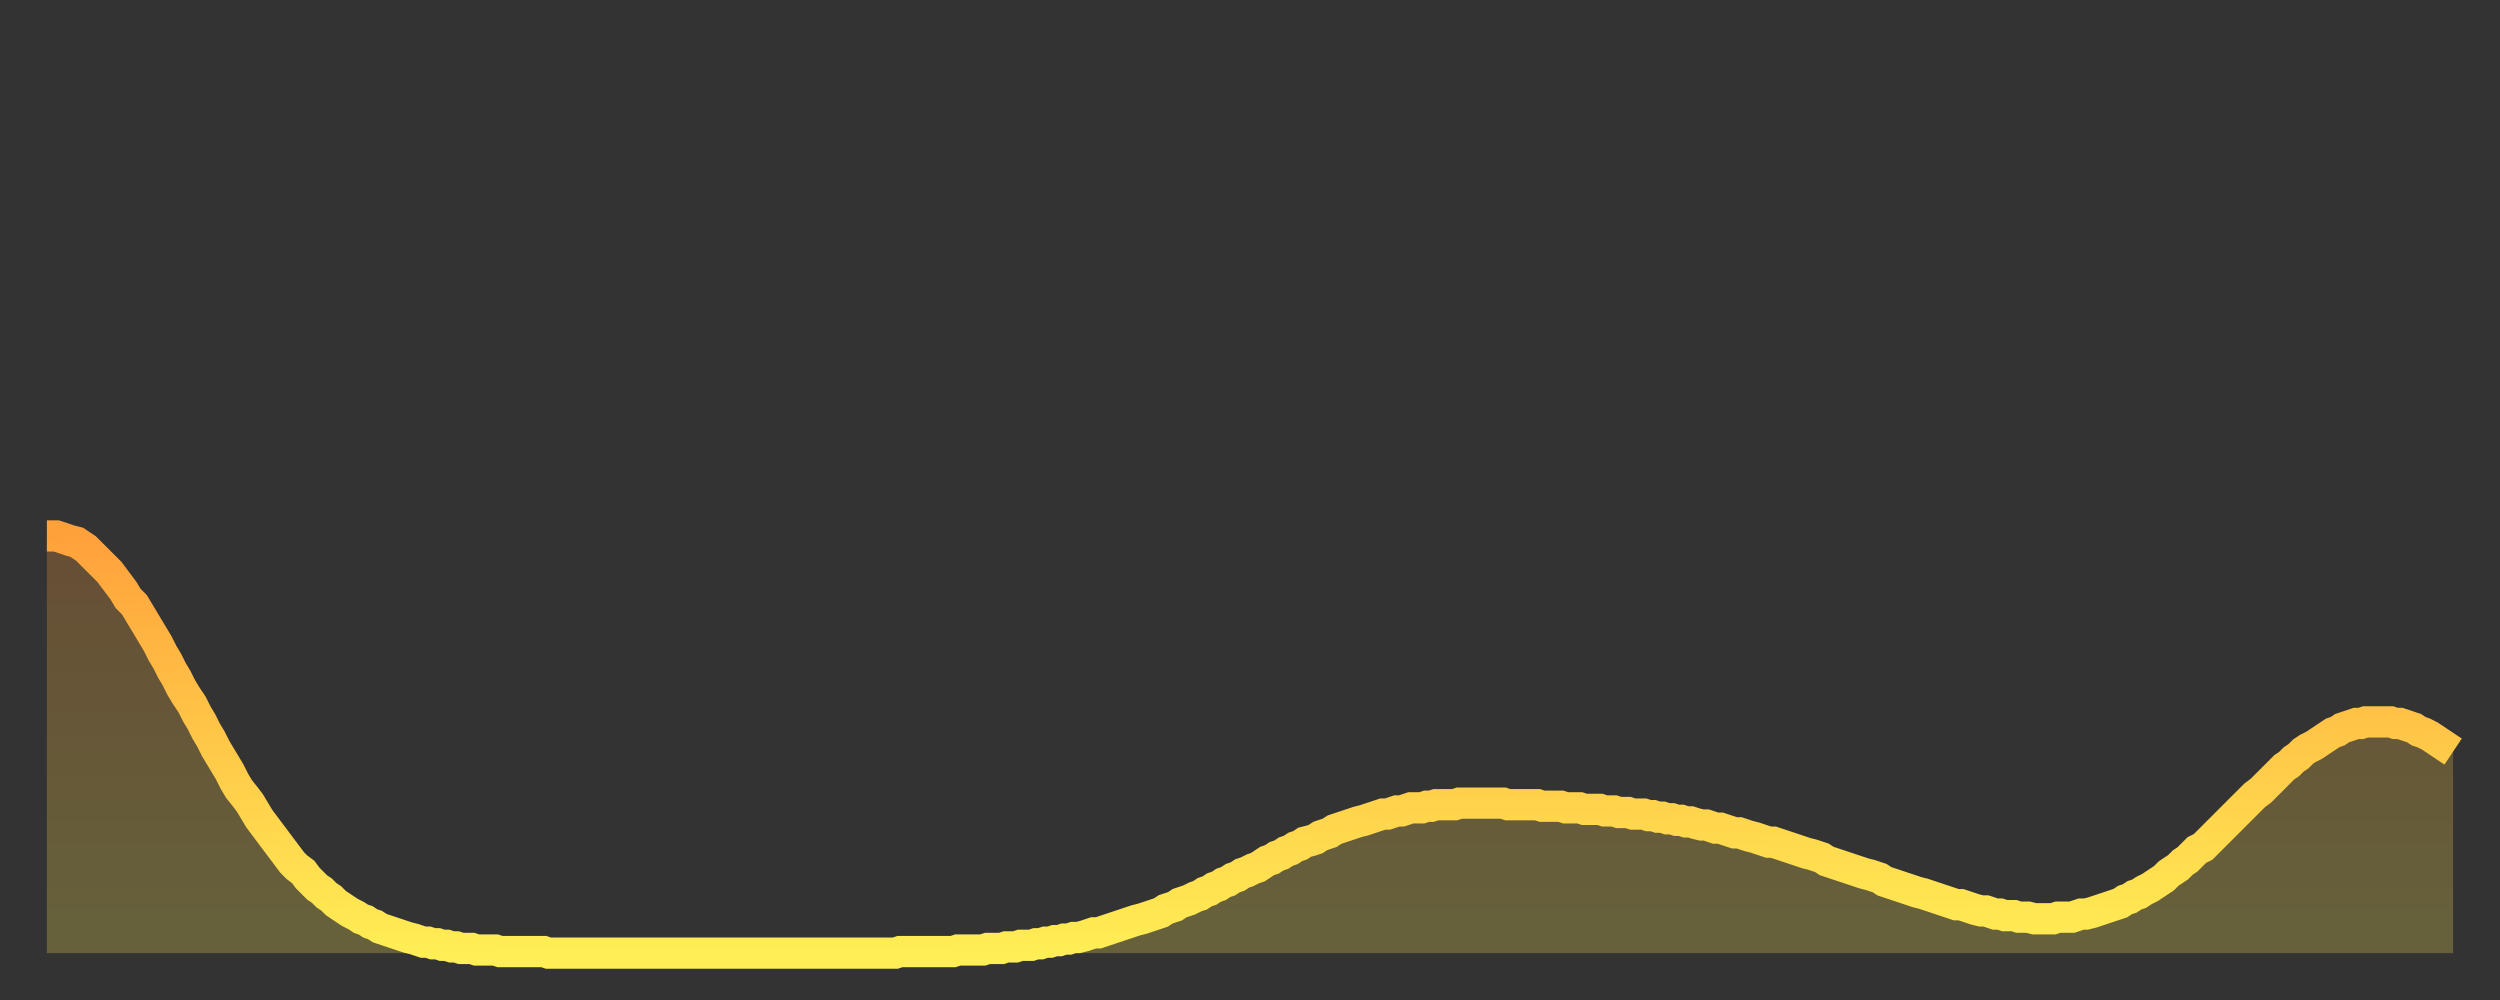
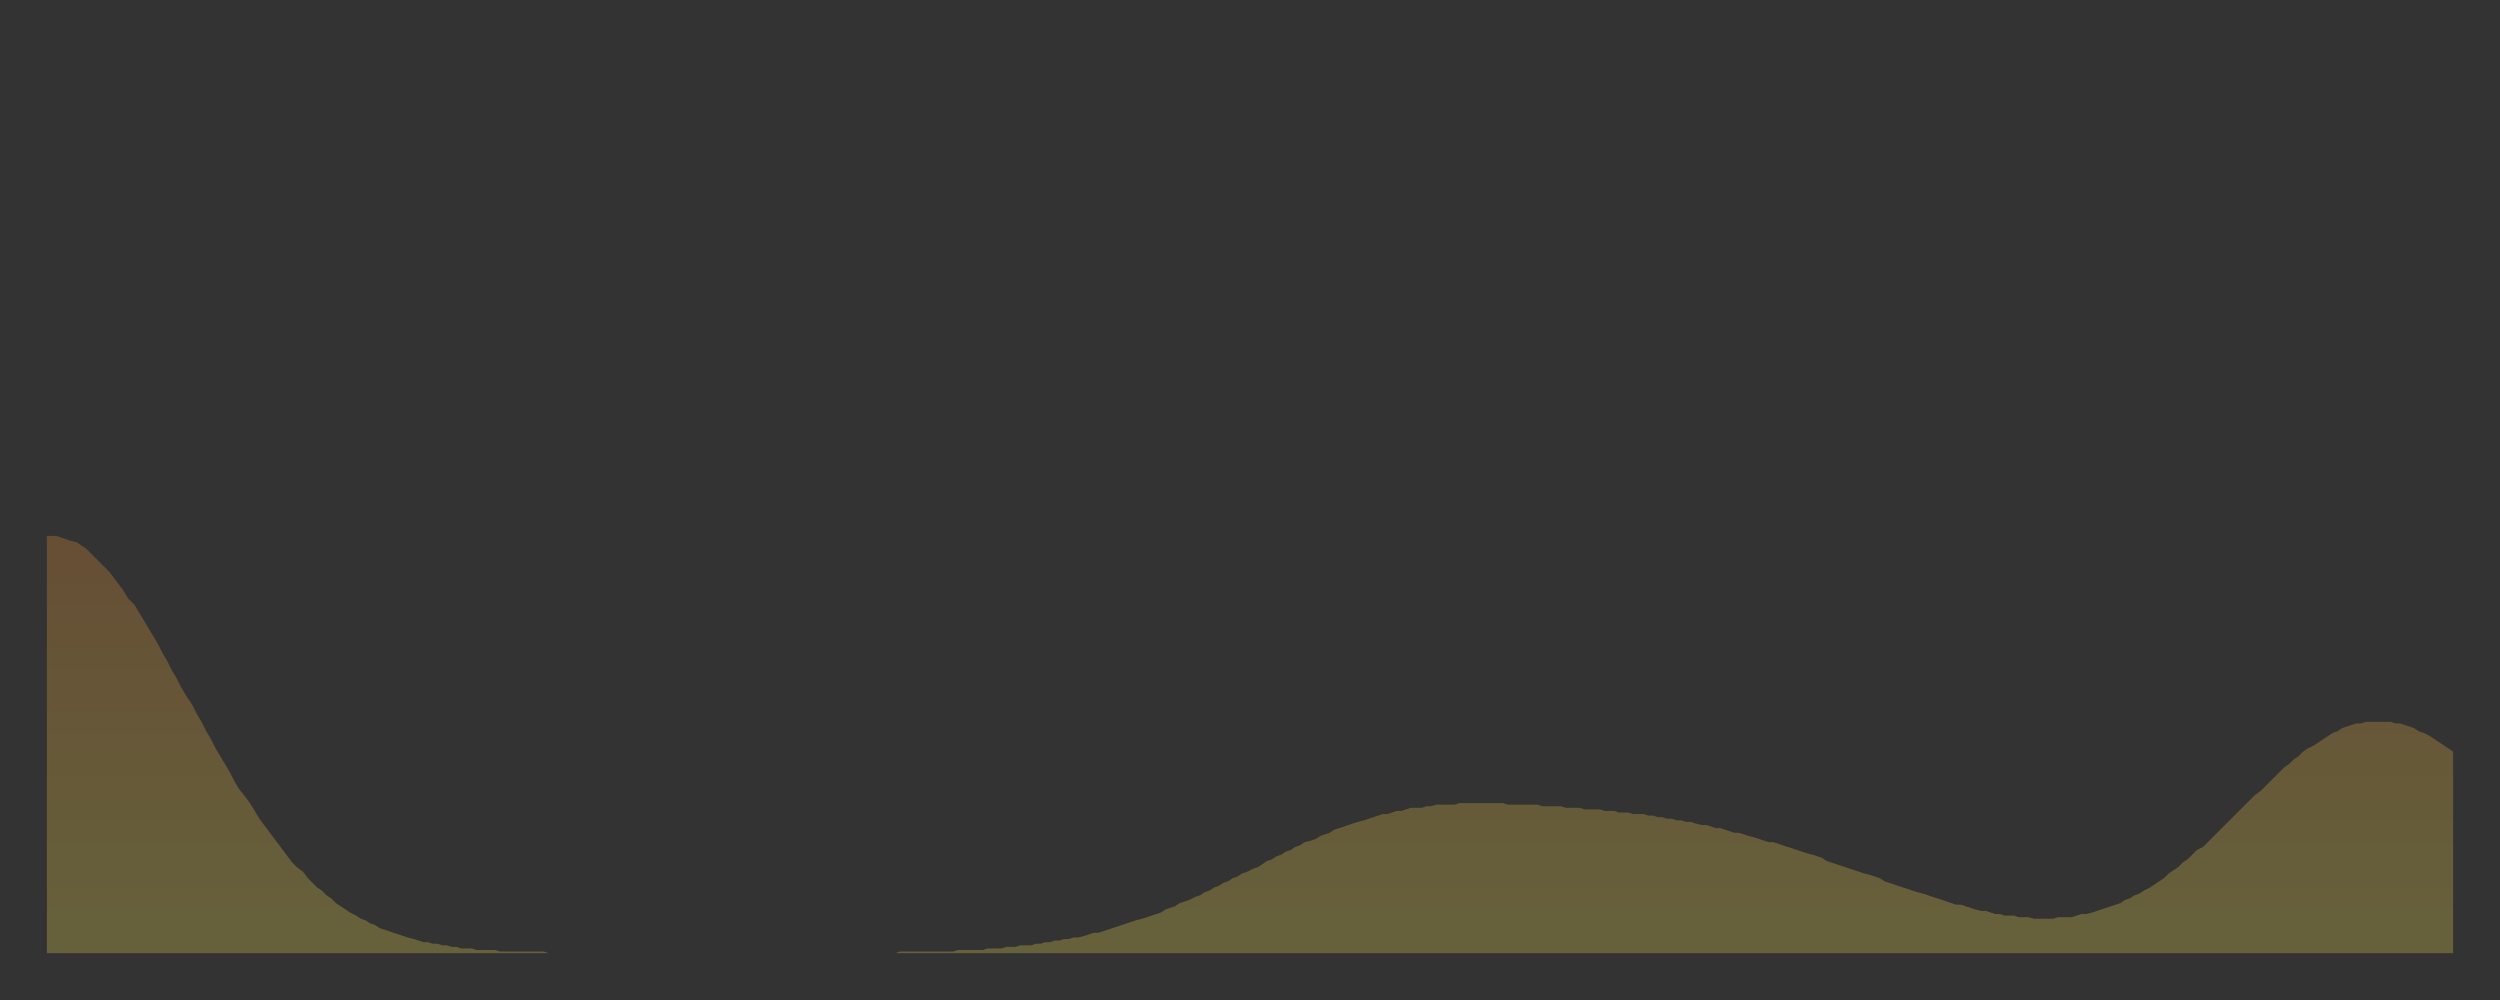
<svg xmlns="http://www.w3.org/2000/svg" baseProfile="full" height="64" version="1.1" width="160">
  <rect width="100%" height="100%" fill="#333333" stroke="none" />
  <defs>
    <linearGradient id="id420114" x1="0" x2="0" y1="0" y2="1">
      <stop offset="0%" stop-color="#ffa13b" />
      <stop offset="50%" stop-color="#ffc848" />
      <stop offset="100%" stop-color="#ffee55" />
    </linearGradient>
  </defs>
  <g transform="translate(3,3)">
    <g>
-       <path d="M 0.0 31.3 L 0.3 31.3 0.6 31.3 0.9 31.4 1.2 31.5 1.5 31.6 1.9 31.7 2.2 31.9 2.5 32.1 2.8 32.4 3.1 32.7 3.4 33.0 3.7 33.3 4.0 33.6 4.3 34.0 4.6 34.4 4.9 34.8 5.2 35.3 5.6 35.7 5.9 36.2 6.2 36.7 6.5 37.2 6.8 37.7 7.1 38.2 7.4 38.8 7.7 39.3 8.0 39.9 8.3 40.4 8.6 41.0 8.9 41.5 9.3 42.1 9.6 42.7 9.9 43.2 10.2 43.8 10.5 44.3 10.8 44.9 11.1 45.4 11.4 45.9 11.7 46.4 12.0 47.0 12.3 47.5 12.7 48.0 13.0 48.4 13.3 48.9 13.6 49.4 13.9 49.8 14.2 50.2 14.5 50.6 14.8 51.0 15.1 51.4 15.4 51.8 15.7 52.2 16.0 52.5 16.4 52.8 16.7 53.2 17.0 53.5 17.3 53.8 17.6 54.0 17.9 54.3 18.2 54.5 18.5 54.8 18.8 55.0 19.1 55.2 19.4 55.4 19.8 55.6 20.1 55.8 20.4 55.9 20.7 56.1 21.0 56.2 21.3 56.4 21.6 56.5 21.9 56.6 22.2 56.7 22.5 56.8 22.8 56.9 23.1 57.0 23.5 57.1 23.8 57.2 24.1 57.3 24.4 57.3 24.7 57.4 25.0 57.4 25.3 57.5 25.6 57.5 25.9 57.6 26.2 57.6 26.5 57.7 26.8 57.7 27.2 57.7 27.5 57.8 27.8 57.8 28.1 57.8 28.4 57.8 28.7 57.8 29.0 57.9 29.3 57.9 29.6 57.9 29.9 57.9 30.2 57.9 30.6 57.9 30.9 57.9 31.2 57.9 31.5 57.9 31.8 57.9 32.1 58.0 32.4 58.0 32.7 58.0 33.0 58.0 33.3 58.0 33.6 58.0 33.9 58.0 34.3 58.0 34.6 58.0 34.9 58.0 35.2 58.0 35.5 58.0 35.8 58.0 36.1 58.0 36.4 58.0 36.7 58.0 37.0 58.0 37.3 58.0 37.7 58.0 38.0 58.0 38.3 58.0 38.6 58.0 38.9 58.0 39.2 58.0 39.5 58.0 39.8 58.0 40.1 58.0 40.4 58.0 40.7 58.0 41.0 58.0 41.4 58.0 41.7 58.0 42.0 58.0 42.3 58.0 42.6 58.0 42.9 58.0 43.2 58.0 43.5 58.0 43.8 58.0 44.1 58.0 44.4 58.0 44.7 58.0 45.1 58.0 45.4 58.0 45.7 58.0 46.0 58.0 46.3 58.0 46.6 58.0 46.9 58.0 47.2 58.0 47.5 58.0 47.8 58.0 48.1 58.0 48.5 58.0 48.8 58.0 49.1 58.0 49.4 58.0 49.7 58.0 50.0 58.0 50.3 58.0 50.6 58.0 50.9 58.0 51.2 58.0 51.5 58.0 51.8 58.0 52.2 58.0 52.5 58.0 52.8 58.0 53.1 58.0 53.4 58.0 53.7 58.0 54.0 58.0 54.3 58.0 54.6 57.9 54.9 57.9 55.2 57.9 55.6 57.9 55.9 57.9 56.2 57.9 56.5 57.9 56.8 57.9 57.1 57.9 57.4 57.9 57.7 57.9 58.0 57.9 58.3 57.8 58.6 57.8 58.9 57.8 59.3 57.8 59.6 57.8 59.9 57.8 60.2 57.7 60.5 57.7 60.8 57.7 61.1 57.7 61.4 57.6 61.7 57.6 62.0 57.6 62.3 57.5 62.6 57.5 63.0 57.5 63.3 57.4 63.6 57.4 63.9 57.3 64.2 57.3 64.5 57.2 64.8 57.2 65.1 57.1 65.4 57.1 65.7 57.0 66.0 57.0 66.4 56.9 66.7 56.8 67.0 56.7 67.3 56.7 67.6 56.6 67.9 56.5 68.2 56.4 68.5 56.3 68.8 56.2 69.1 56.1 69.4 56.0 69.7 55.9 70.1 55.8 70.4 55.7 70.7 55.6 71.0 55.5 71.3 55.4 71.6 55.2 71.9 55.1 72.2 55.0 72.5 54.8 72.8 54.7 73.1 54.6 73.5 54.4 73.8 54.3 74.1 54.1 74.4 54.0 74.7 53.8 75.0 53.7 75.3 53.5 75.6 53.4 75.9 53.2 76.2 53.1 76.5 52.9 76.8 52.8 77.2 52.6 77.5 52.5 77.8 52.3 78.1 52.1 78.4 52.0 78.7 51.8 79.0 51.7 79.3 51.5 79.6 51.4 79.9 51.2 80.2 51.1 80.5 50.9 80.9 50.8 81.2 50.7 81.5 50.5 81.8 50.4 82.1 50.3 82.4 50.1 82.7 50.0 83.0 49.9 83.3 49.8 83.6 49.7 83.9 49.6 84.3 49.5 84.6 49.4 84.9 49.3 85.2 49.2 85.5 49.1 85.8 49.1 86.1 49.0 86.4 48.9 86.7 48.9 87.0 48.8 87.3 48.7 87.6 48.7 88.0 48.7 88.3 48.6 88.6 48.6 88.9 48.5 89.2 48.5 89.5 48.5 89.8 48.5 90.1 48.5 90.4 48.4 90.7 48.4 91.0 48.4 91.4 48.4 91.7 48.4 92.0 48.4 92.3 48.4 92.6 48.4 92.9 48.4 93.2 48.4 93.5 48.5 93.8 48.5 94.1 48.5 94.4 48.5 94.7 48.5 95.1 48.5 95.4 48.5 95.7 48.6 96.0 48.6 96.3 48.6 96.6 48.6 96.9 48.6 97.2 48.7 97.5 48.7 97.8 48.7 98.1 48.7 98.4 48.8 98.8 48.8 99.1 48.8 99.4 48.8 99.7 48.9 100.0 48.9 100.3 48.9 100.6 49.0 100.9 49.0 101.2 49.0 101.5 49.1 101.8 49.1 102.2 49.1 102.5 49.2 102.8 49.2 103.1 49.3 103.4 49.3 103.7 49.4 104.0 49.4 104.3 49.5 104.6 49.5 104.9 49.6 105.2 49.6 105.5 49.7 105.9 49.8 106.2 49.8 106.5 49.9 106.8 50.0 107.1 50.0 107.4 50.1 107.7 50.2 108.0 50.3 108.3 50.3 108.6 50.4 108.9 50.5 109.3 50.6 109.6 50.7 109.9 50.8 110.2 50.9 110.5 50.9 110.8 51.0 111.1 51.1 111.4 51.2 111.7 51.3 112.0 51.4 112.3 51.5 112.6 51.6 113.0 51.7 113.3 51.8 113.6 51.9 113.9 52.1 114.2 52.2 114.5 52.3 114.8 52.4 115.1 52.5 115.4 52.6 115.7 52.7 116.0 52.8 116.3 52.9 116.7 53.0 117.0 53.1 117.3 53.2 117.6 53.4 117.9 53.5 118.2 53.6 118.5 53.7 118.8 53.8 119.1 53.9 119.4 54.0 119.7 54.1 120.1 54.2 120.4 54.3 120.7 54.4 121.0 54.5 121.3 54.6 121.6 54.7 121.9 54.8 122.2 54.9 122.5 54.9 122.8 55.0 123.1 55.1 123.4 55.2 123.8 55.3 124.1 55.3 124.4 55.4 124.7 55.5 125.0 55.5 125.3 55.6 125.6 55.6 125.9 55.6 126.2 55.7 126.5 55.7 126.8 55.7 127.2 55.8 127.5 55.8 127.8 55.8 128.1 55.8 128.4 55.8 128.7 55.7 129.0 55.7 129.3 55.7 129.6 55.7 129.9 55.6 130.2 55.5 130.5 55.5 130.9 55.4 131.2 55.3 131.5 55.2 131.8 55.1 132.1 55.0 132.4 54.9 132.7 54.8 133.0 54.6 133.3 54.5 133.6 54.3 133.9 54.2 134.2 54.0 134.6 53.8 134.9 53.6 135.2 53.4 135.5 53.2 135.8 52.9 136.1 52.7 136.4 52.5 136.7 52.2 137.0 52.0 137.3 51.7 137.6 51.4 138.0 51.2 138.3 50.9 138.6 50.6 138.9 50.3 139.2 50.0 139.5 49.7 139.8 49.4 140.1 49.1 140.4 48.8 140.7 48.5 141.0 48.2 141.3 47.9 141.7 47.6 142.0 47.3 142.3 47.0 142.6 46.7 142.9 46.4 143.2 46.1 143.5 45.9 143.8 45.6 144.1 45.4 144.4 45.1 144.7 44.9 145.1 44.7 145.4 44.5 145.7 44.3 146.0 44.1 146.3 43.9 146.6 43.8 146.9 43.6 147.2 43.5 147.5 43.4 147.8 43.3 148.1 43.3 148.4 43.2 148.8 43.2 149.1 43.2 149.4 43.2 149.7 43.2 150.0 43.2 150.3 43.3 150.6 43.3 150.9 43.4 151.2 43.5 151.5 43.6 151.8 43.8 152.1 43.9 152.5 44.1 152.8 44.3 153.1 44.5 153.4 44.7 153.7 44.9 154.0 45.1" fill="none" id="graph-curve" opacity="1" stroke="url(#id420114)" stroke-width="2" />
      <path d="M 0 58 L 0.0 31.3 0.3 31.3 0.6 31.3 0.9 31.4 1.2 31.5 1.5 31.6 1.9 31.7 2.2 31.9 2.5 32.1 2.8 32.4 3.1 32.7 3.4 33.0 3.7 33.3 4.0 33.6 4.3 34.0 4.6 34.4 4.9 34.8 5.2 35.3 5.6 35.7 5.9 36.2 6.2 36.7 6.5 37.2 6.8 37.7 7.1 38.2 7.4 38.8 7.7 39.3 8.0 39.9 8.3 40.4 8.6 41.0 8.9 41.5 9.3 42.1 9.6 42.7 9.9 43.2 10.2 43.8 10.5 44.3 10.8 44.9 11.1 45.4 11.4 45.9 11.7 46.4 12.0 47.0 12.3 47.5 12.7 48.0 13.0 48.4 13.3 48.9 13.6 49.4 13.9 49.8 14.2 50.2 14.5 50.6 14.8 51.0 15.1 51.4 15.4 51.8 15.7 52.2 16.0 52.5 16.4 52.8 16.7 53.2 17.0 53.5 17.3 53.8 17.6 54.0 17.9 54.3 18.2 54.5 18.5 54.8 18.8 55.0 19.1 55.2 19.4 55.4 19.8 55.6 20.1 55.8 20.4 55.9 20.7 56.1 21.0 56.2 21.3 56.4 21.6 56.5 21.9 56.6 22.2 56.7 22.5 56.8 22.8 56.9 23.1 57.0 23.5 57.1 23.8 57.2 24.1 57.3 24.4 57.3 24.7 57.4 25.0 57.4 25.3 57.5 25.6 57.5 25.9 57.6 26.2 57.6 26.5 57.7 26.8 57.7 27.2 57.7 27.5 57.8 27.8 57.8 28.1 57.8 28.4 57.8 28.7 57.8 29.0 57.9 29.3 57.9 29.6 57.9 29.9 57.9 30.2 57.9 30.6 57.9 30.9 57.9 31.2 57.9 31.5 57.9 31.8 57.9 32.1 58.0 32.4 58.0 32.7 58.0 33.0 58.0 33.3 58.0 33.6 58.0 33.9 58.0 34.3 58.0 34.6 58.0 34.9 58.0 35.2 58.0 35.5 58.0 35.8 58.0 36.1 58.0 36.4 58.0 36.7 58.0 37.0 58.0 37.3 58.0 37.7 58.0 38.0 58.0 38.3 58.0 38.6 58.0 38.9 58.0 39.2 58.0 39.5 58.0 39.8 58.0 40.1 58.0 40.4 58.0 40.7 58.0 41.0 58.0 41.4 58.0 41.7 58.0 42.0 58.0 42.3 58.0 42.6 58.0 42.9 58.0 43.2 58.0 43.5 58.0 43.8 58.0 44.1 58.0 44.4 58.0 44.7 58.0 45.1 58.0 45.4 58.0 45.7 58.0 46.0 58.0 46.3 58.0 46.6 58.0 46.9 58.0 47.2 58.0 47.5 58.0 47.8 58.0 48.1 58.0 48.5 58.0 48.8 58.0 49.1 58.0 49.4 58.0 49.7 58.0 50.0 58.0 50.3 58.0 50.6 58.0 50.9 58.0 51.2 58.0 51.5 58.0 51.8 58.0 52.2 58.0 52.5 58.0 52.8 58.0 53.1 58.0 53.4 58.0 53.7 58.0 54.0 58.0 54.3 58.0 54.6 57.9 54.9 57.9 55.2 57.9 55.6 57.9 55.9 57.9 56.2 57.9 56.5 57.9 56.8 57.9 57.1 57.9 57.4 57.9 57.7 57.9 58.0 57.9 58.3 57.8 58.6 57.8 58.9 57.8 59.3 57.8 59.6 57.8 59.9 57.8 60.2 57.7 60.5 57.7 60.8 57.7 61.1 57.7 61.4 57.6 61.7 57.6 62.0 57.6 62.3 57.5 62.6 57.5 63.0 57.5 63.3 57.4 63.6 57.4 63.9 57.3 64.2 57.3 64.5 57.2 64.8 57.2 65.1 57.1 65.4 57.1 65.7 57.0 66.0 57.0 66.4 56.9 66.7 56.8 67.0 56.7 67.3 56.7 67.6 56.6 67.9 56.5 68.2 56.4 68.5 56.3 68.8 56.2 69.1 56.1 69.4 56.0 69.7 55.9 70.1 55.8 70.4 55.7 70.7 55.6 71.0 55.5 71.3 55.4 71.6 55.2 71.9 55.1 72.2 55.0 72.5 54.8 72.8 54.7 73.1 54.6 73.5 54.4 73.8 54.3 74.1 54.1 74.4 54.0 74.7 53.8 75.0 53.7 75.3 53.5 75.6 53.4 75.9 53.2 76.2 53.1 76.5 52.9 76.8 52.8 77.2 52.6 77.5 52.5 77.8 52.3 78.1 52.1 78.4 52.0 78.7 51.8 79.0 51.7 79.3 51.5 79.6 51.4 79.9 51.2 80.2 51.1 80.5 50.9 80.9 50.8 81.2 50.7 81.5 50.5 81.8 50.4 82.1 50.3 82.4 50.1 82.7 50.0 83.0 49.9 83.3 49.8 83.6 49.7 83.9 49.6 84.3 49.5 84.6 49.4 84.9 49.3 85.2 49.2 85.5 49.1 85.8 49.1 86.1 49.0 86.4 48.9 86.7 48.9 87.0 48.8 87.3 48.7 87.6 48.7 88.0 48.7 88.3 48.6 88.6 48.6 88.9 48.5 89.2 48.5 89.5 48.5 89.8 48.5 90.1 48.5 90.4 48.4 90.7 48.4 91.0 48.4 91.4 48.4 91.7 48.4 92.0 48.4 92.3 48.4 92.6 48.4 92.9 48.4 93.2 48.4 93.5 48.5 93.8 48.5 94.1 48.5 94.4 48.5 94.7 48.5 95.1 48.5 95.4 48.5 95.7 48.6 96.0 48.6 96.3 48.6 96.6 48.6 96.9 48.6 97.2 48.7 97.5 48.7 97.8 48.7 98.1 48.7 98.4 48.8 98.8 48.8 99.1 48.8 99.4 48.8 99.7 48.9 100.0 48.9 100.3 48.9 100.6 49.0 100.9 49.0 101.2 49.0 101.5 49.1 101.8 49.1 102.2 49.1 102.5 49.2 102.8 49.2 103.1 49.3 103.4 49.3 103.7 49.4 104.0 49.4 104.3 49.5 104.6 49.5 104.9 49.6 105.2 49.6 105.5 49.7 105.9 49.8 106.2 49.8 106.5 49.9 106.8 50.0 107.1 50.0 107.4 50.1 107.7 50.2 108.0 50.3 108.3 50.3 108.6 50.4 108.9 50.5 109.3 50.6 109.6 50.7 109.9 50.8 110.2 50.9 110.5 50.9 110.8 51.0 111.1 51.1 111.4 51.2 111.7 51.3 112.0 51.4 112.3 51.5 112.6 51.6 113.0 51.7 113.3 51.8 113.6 51.9 113.9 52.1 114.2 52.2 114.5 52.3 114.8 52.4 115.1 52.5 115.4 52.6 115.7 52.7 116.0 52.8 116.3 52.9 116.7 53.0 117.0 53.1 117.3 53.2 117.6 53.4 117.9 53.5 118.2 53.6 118.5 53.7 118.8 53.8 119.1 53.9 119.4 54.0 119.7 54.1 120.1 54.2 120.4 54.3 120.7 54.4 121.0 54.5 121.3 54.6 121.6 54.7 121.9 54.8 122.2 54.9 122.5 54.9 122.8 55.0 123.1 55.1 123.4 55.2 123.8 55.3 124.1 55.3 124.4 55.4 124.7 55.5 125.0 55.5 125.3 55.6 125.6 55.6 125.9 55.6 126.2 55.7 126.5 55.7 126.8 55.7 127.2 55.8 127.5 55.8 127.8 55.8 128.1 55.8 128.4 55.8 128.7 55.7 129.0 55.7 129.3 55.7 129.6 55.7 129.9 55.6 130.2 55.5 130.5 55.5 130.9 55.4 131.2 55.3 131.5 55.2 131.8 55.1 132.1 55.0 132.4 54.9 132.7 54.8 133.0 54.6 133.3 54.5 133.6 54.3 133.9 54.2 134.2 54.0 134.6 53.8 134.9 53.6 135.2 53.4 135.5 53.2 135.8 52.9 136.1 52.7 136.4 52.5 136.7 52.2 137.0 52.0 137.3 51.7 137.6 51.4 138.0 51.2 138.3 50.9 138.6 50.6 138.9 50.3 139.2 50.0 139.5 49.7 139.8 49.4 140.1 49.1 140.4 48.8 140.7 48.5 141.0 48.2 141.3 47.9 141.7 47.6 142.0 47.3 142.3 47.0 142.6 46.7 142.9 46.4 143.2 46.1 143.5 45.9 143.8 45.6 144.1 45.4 144.4 45.1 144.7 44.9 145.1 44.7 145.4 44.5 145.7 44.3 146.0 44.1 146.3 43.9 146.6 43.8 146.9 43.6 147.2 43.5 147.5 43.4 147.8 43.3 148.1 43.3 148.4 43.2 148.8 43.2 149.1 43.2 149.4 43.2 149.7 43.2 150.0 43.2 150.3 43.3 150.6 43.3 150.9 43.4 151.2 43.5 151.5 43.6 151.8 43.8 152.1 43.9 152.5 44.1 152.8 44.3 153.1 44.5 153.4 44.7 153.7 44.9 154.0 45.1 154 58" fill="url(#id420114)" fill-opacity=".25" id="graph-shadow" />
    </g>
  </g>
</svg>